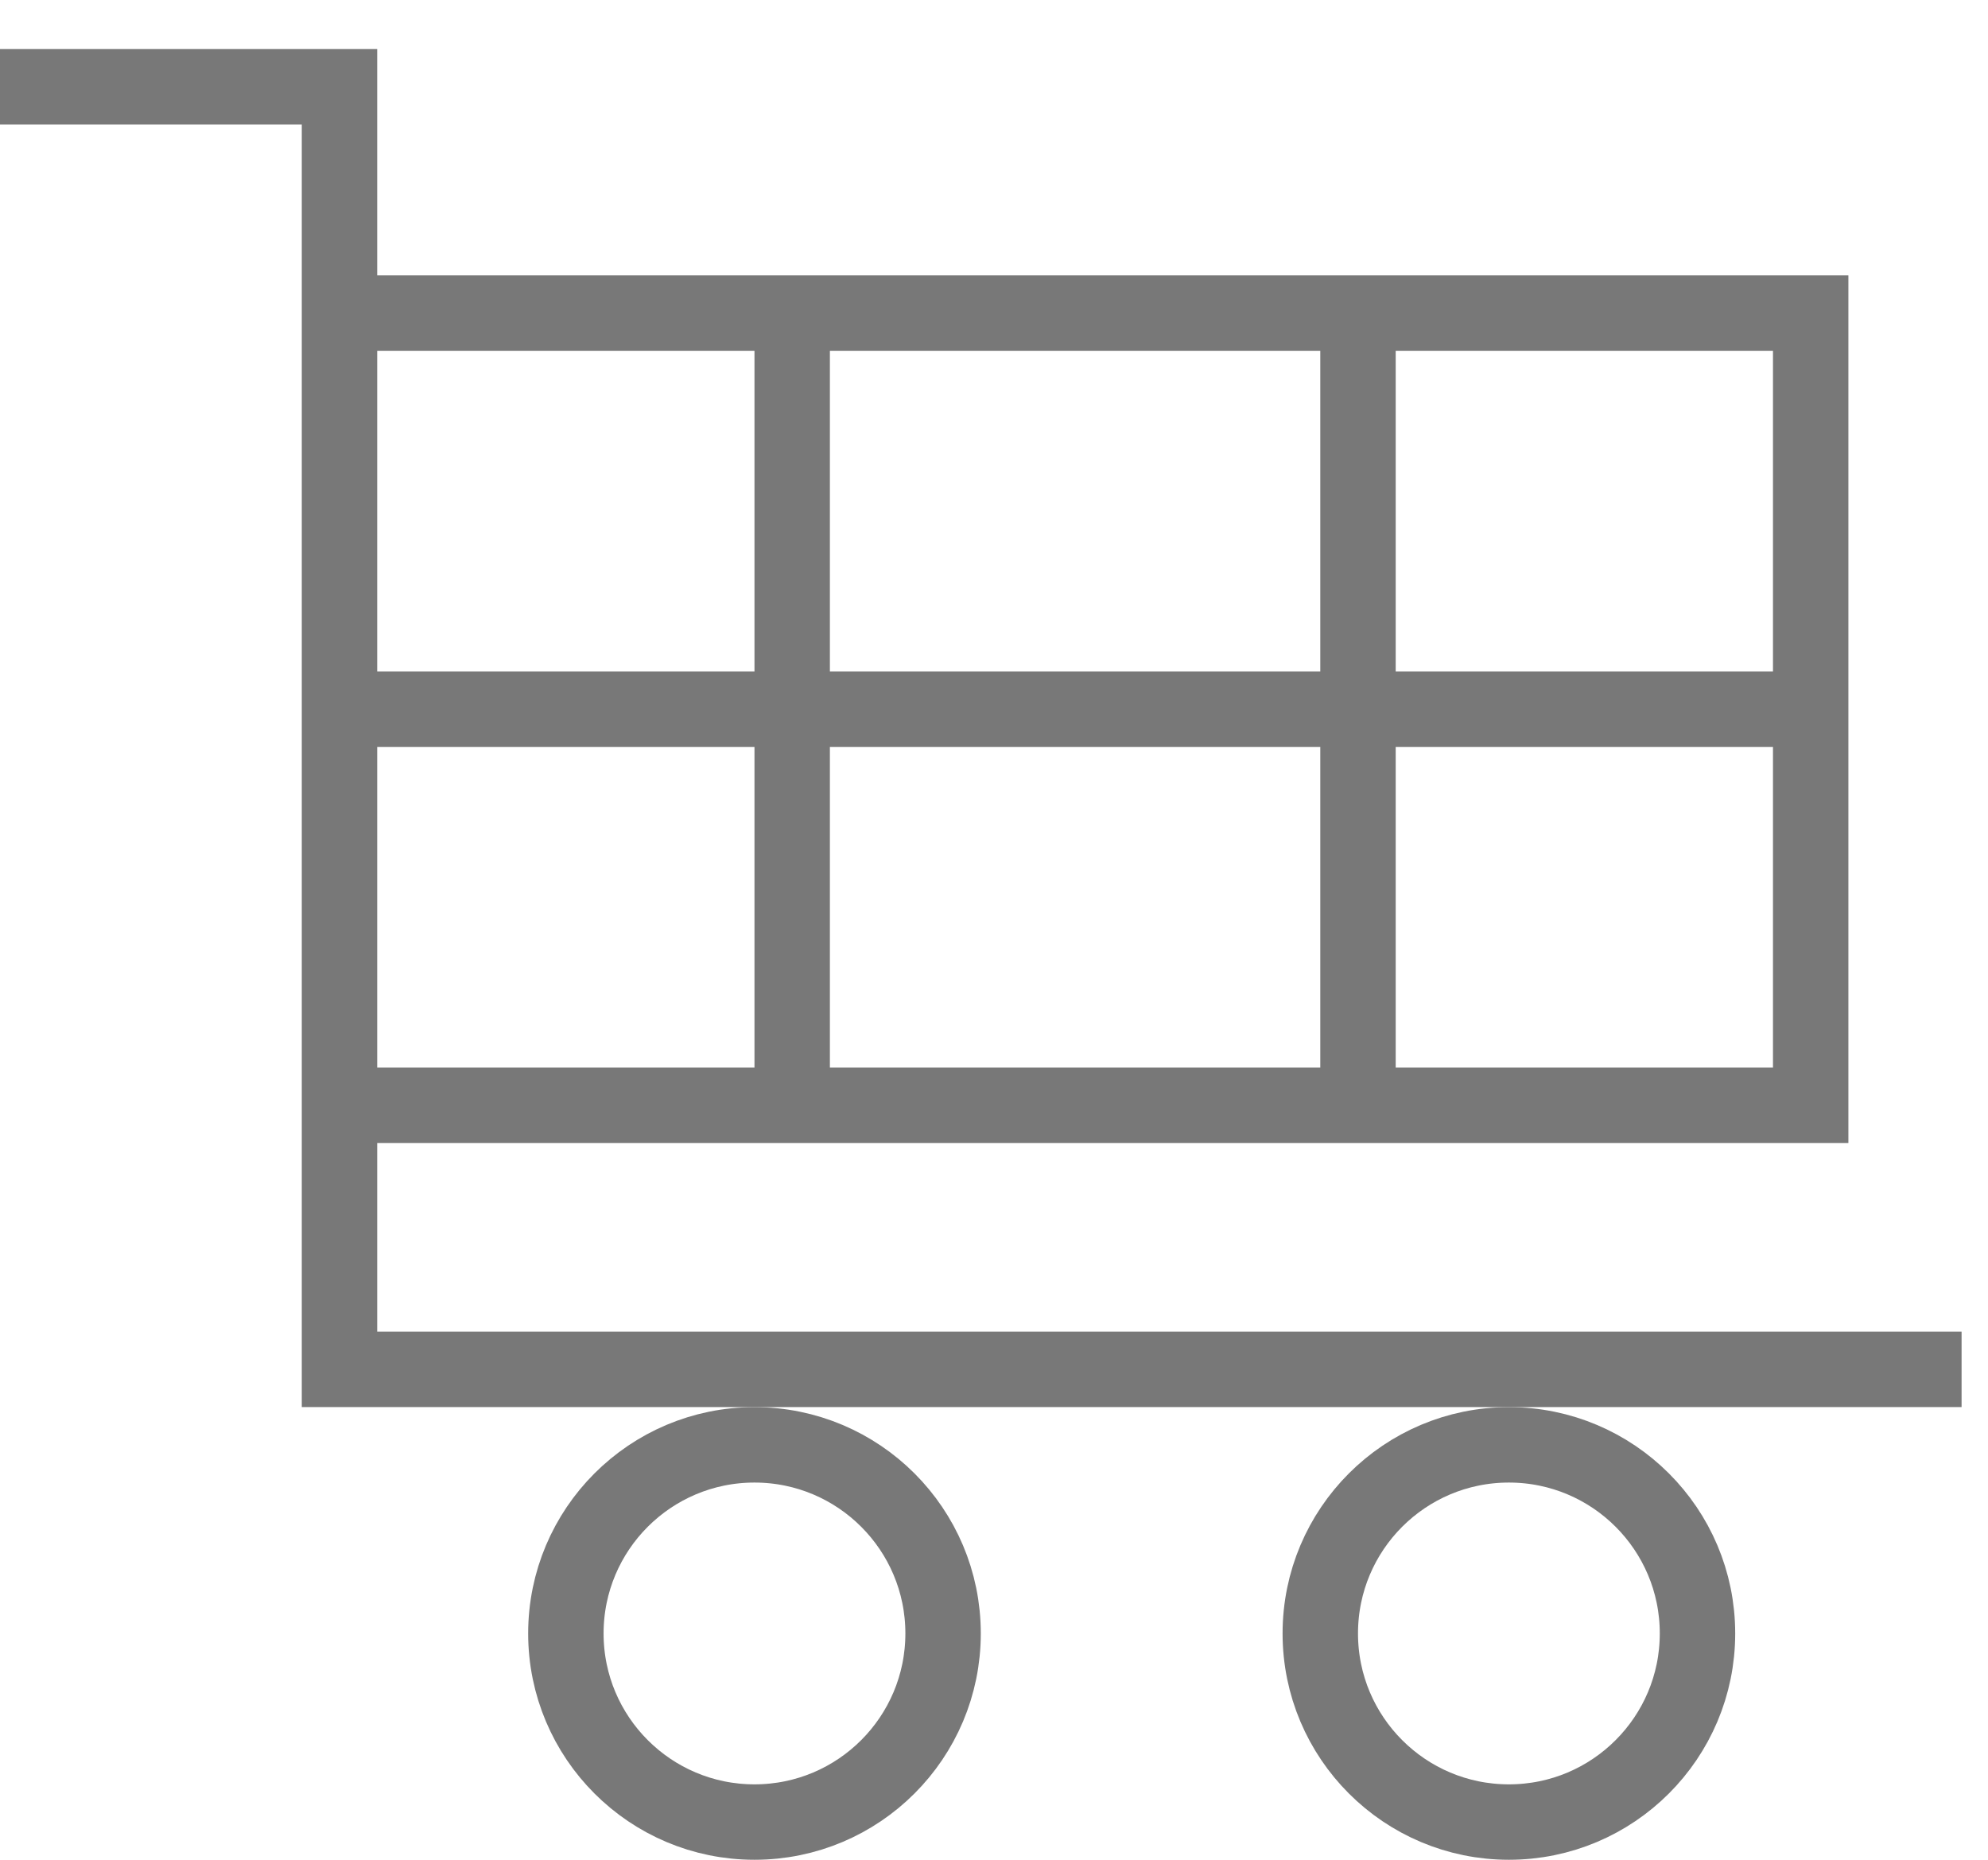
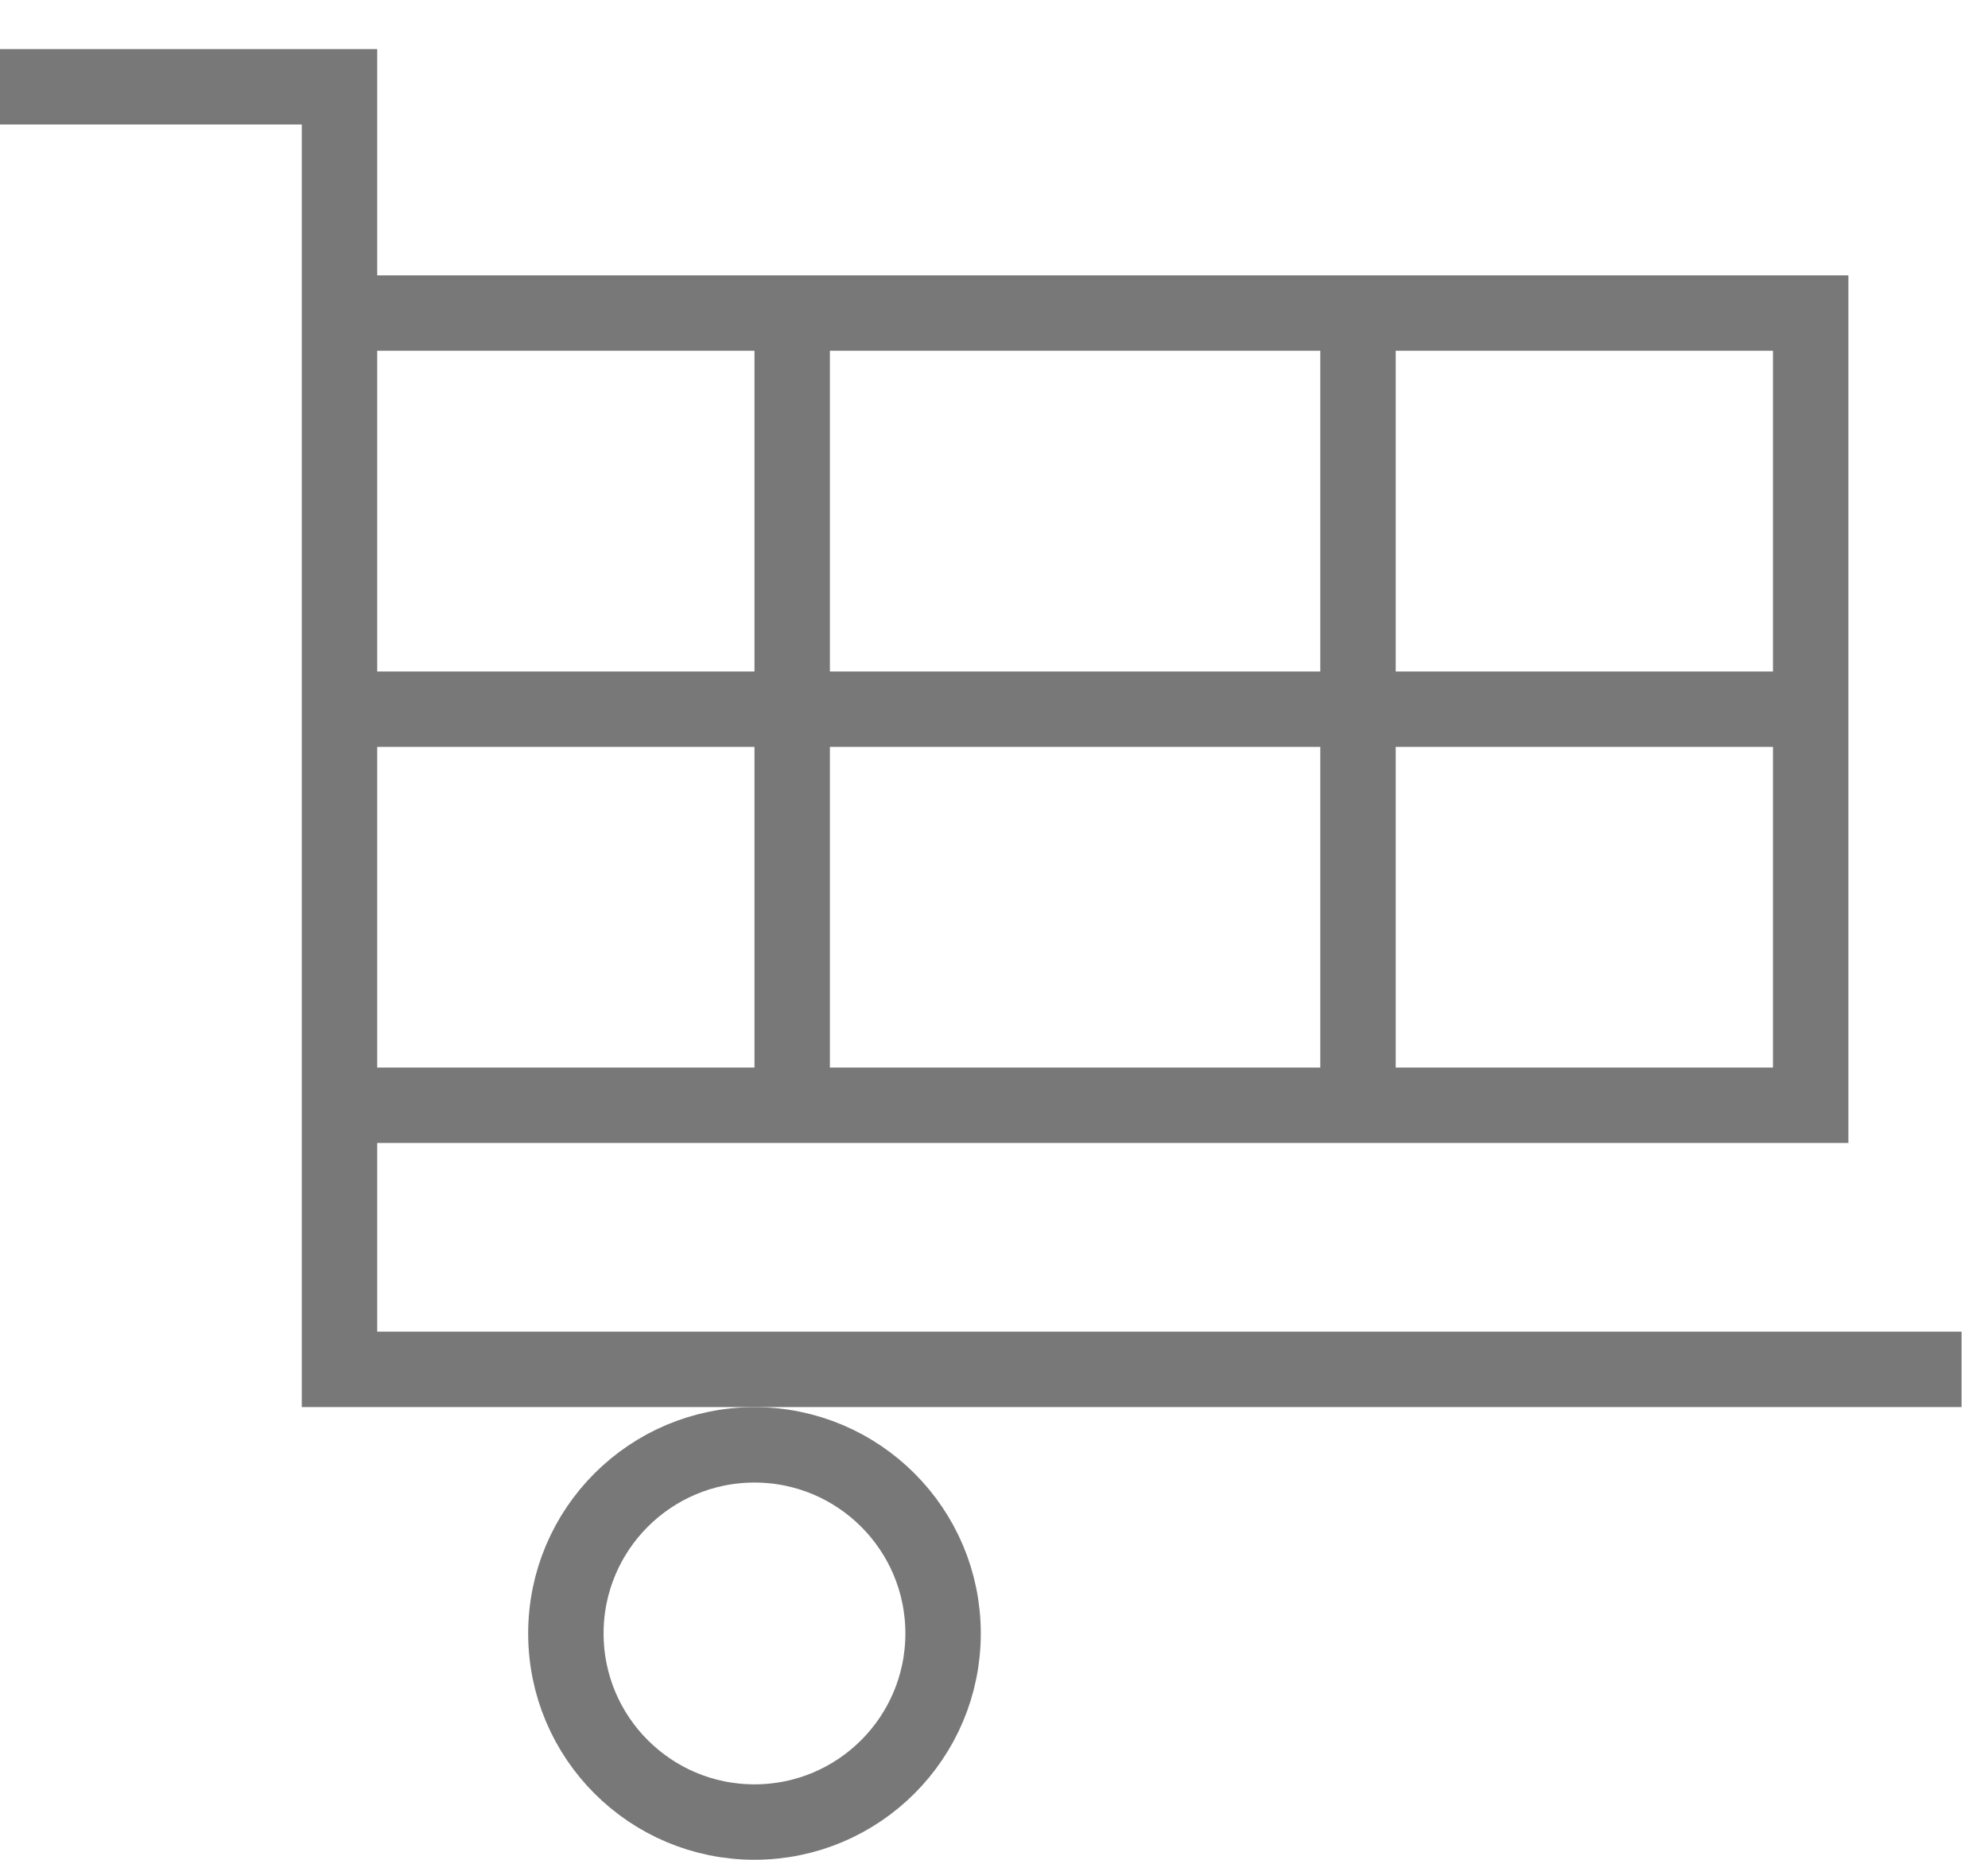
<svg xmlns="http://www.w3.org/2000/svg" width="31" height="29" viewBox="0 0 31 29" fill="none">
  <path d="M0 1.353H5.294V4.882M30.588 21.353H5.294V17.235M5.294 17.235V11.059M5.294 17.235H12.353M5.294 4.882V11.059M5.294 4.882H12.353M5.294 11.059H28.235M28.235 11.059V17.235H21.176M28.235 11.059V4.882H21.176M21.176 4.882V17.235M21.176 4.882H12.353M21.176 17.235H12.353M12.353 17.235V4.882" stroke="#787878" stroke-width="1.176" />
-   <circle cx="23.529" cy="25.471" r="2.941" stroke="#787878" stroke-width="1.176" />
  <circle cx="11.765" cy="25.471" r="2.941" stroke="#787878" stroke-width="1.176" />
</svg>